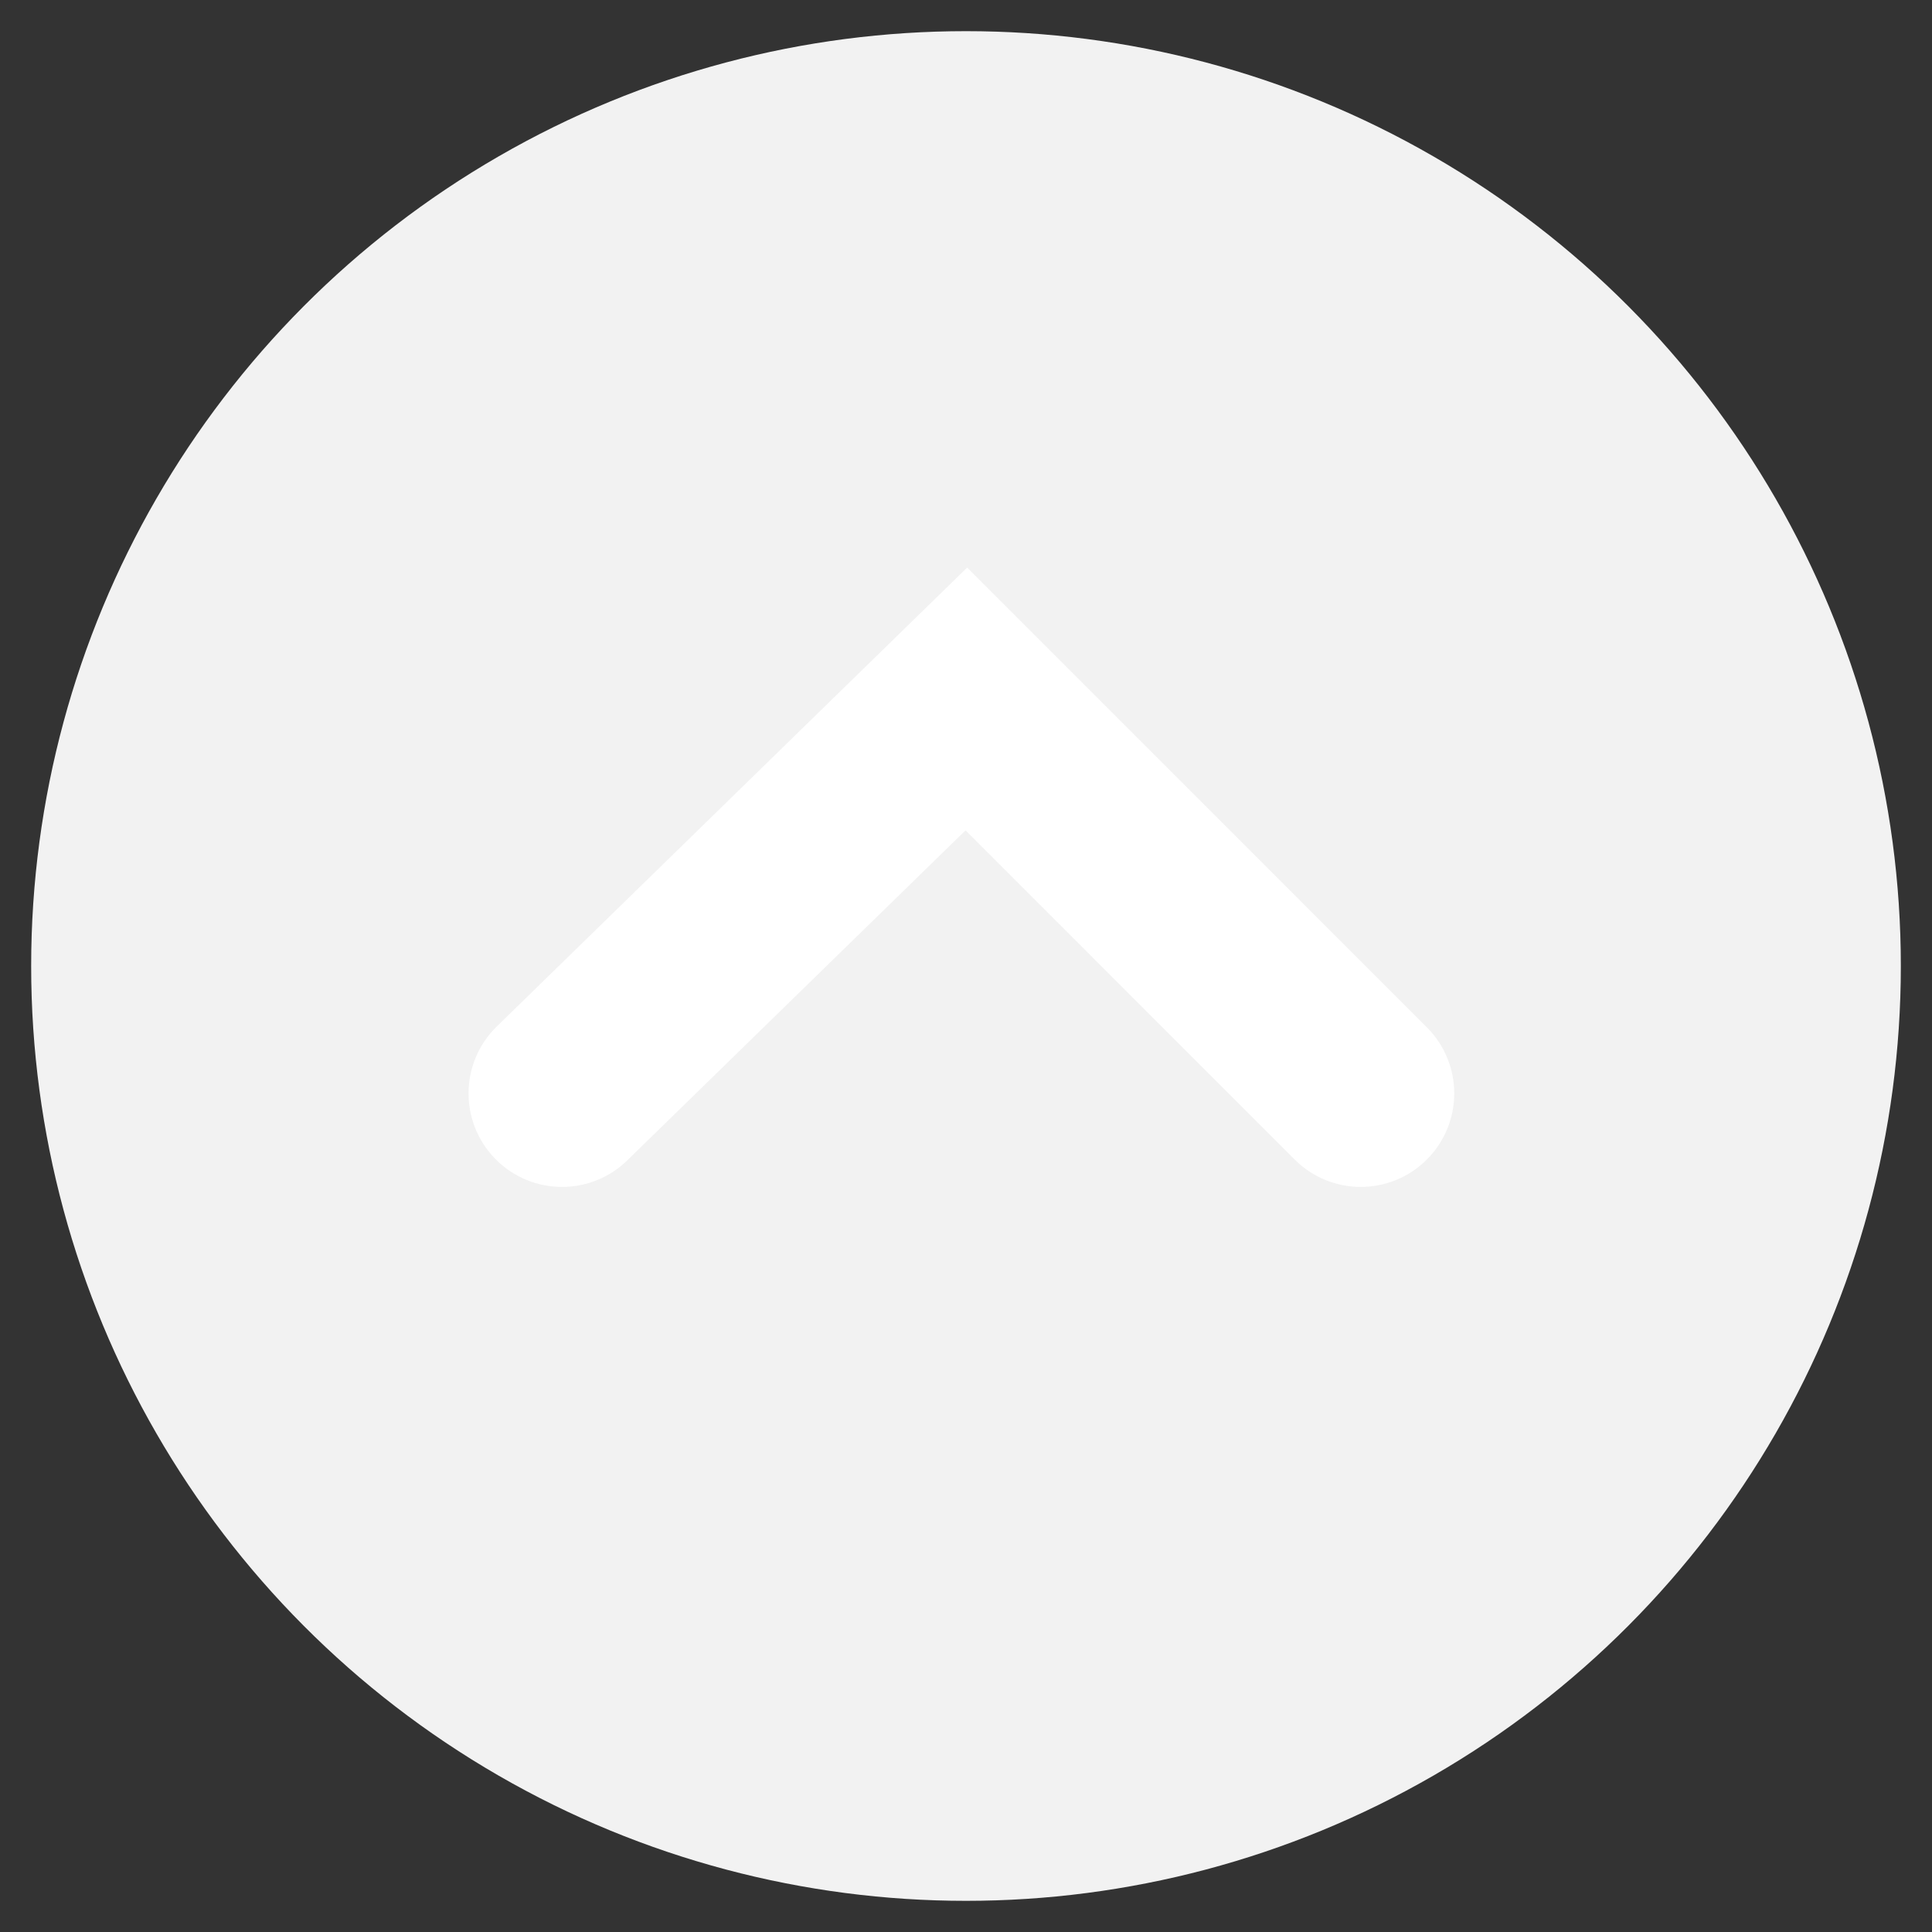
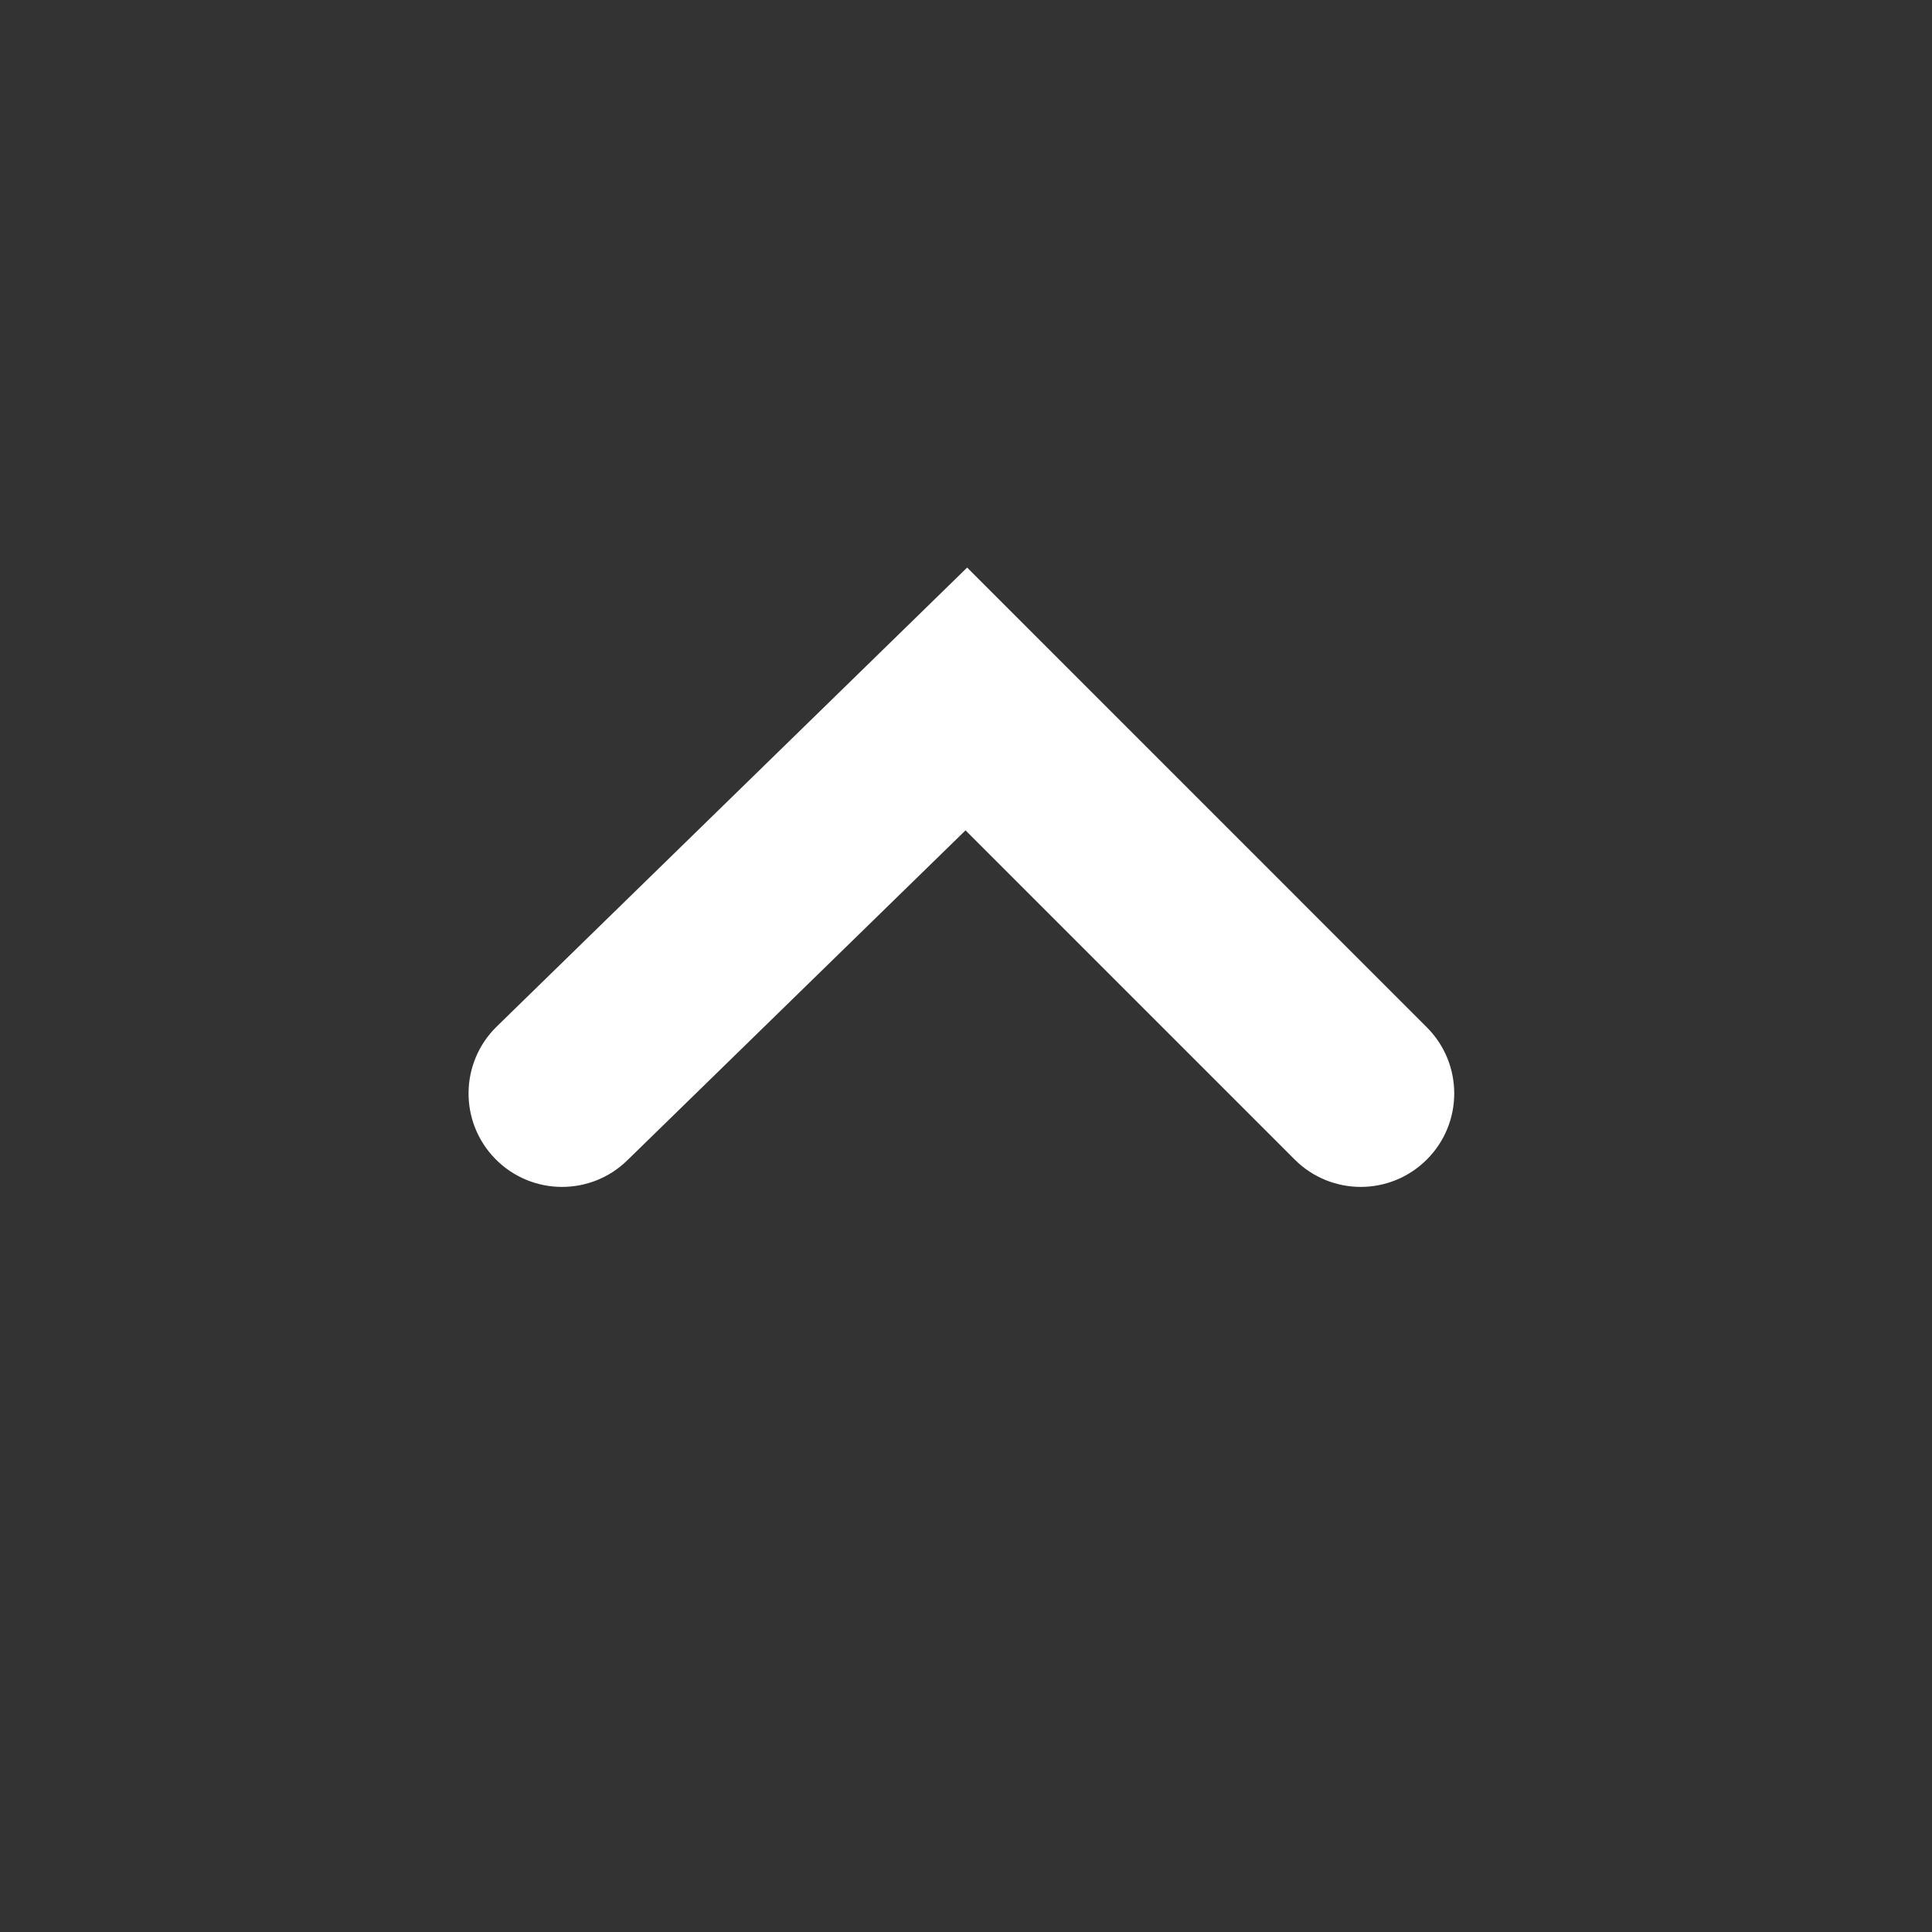
<svg xmlns="http://www.w3.org/2000/svg" version="1.1" id="レイヤー_1" x="0px" y="0px" width="62px" height="62px" viewBox="0 0 62 62" enable-background="new 0 0 62 62" xml:space="preserve">
  <rect x="0" y="0" width="62" height="62" fill="#333333" stroke="none" />
  <g>
-     <circle fill="#F2F2F2" cx="31" cy="31" r="30" />
    <path fill="#FFFFFF" d="M18.036,38.089c-0.78,0-1.56-0.303-2.147-0.905c-1.157-1.186-1.133-3.085,0.052-4.242l15.096-14.728   l14.752,14.754c1.172,1.172,1.172,3.071,0,4.242c-1.172,1.172-3.07,1.172-4.242,0L30.985,26.647L20.131,37.236   C19.548,37.806,18.792,38.089,18.036,38.089z" />
  </g>
</svg>